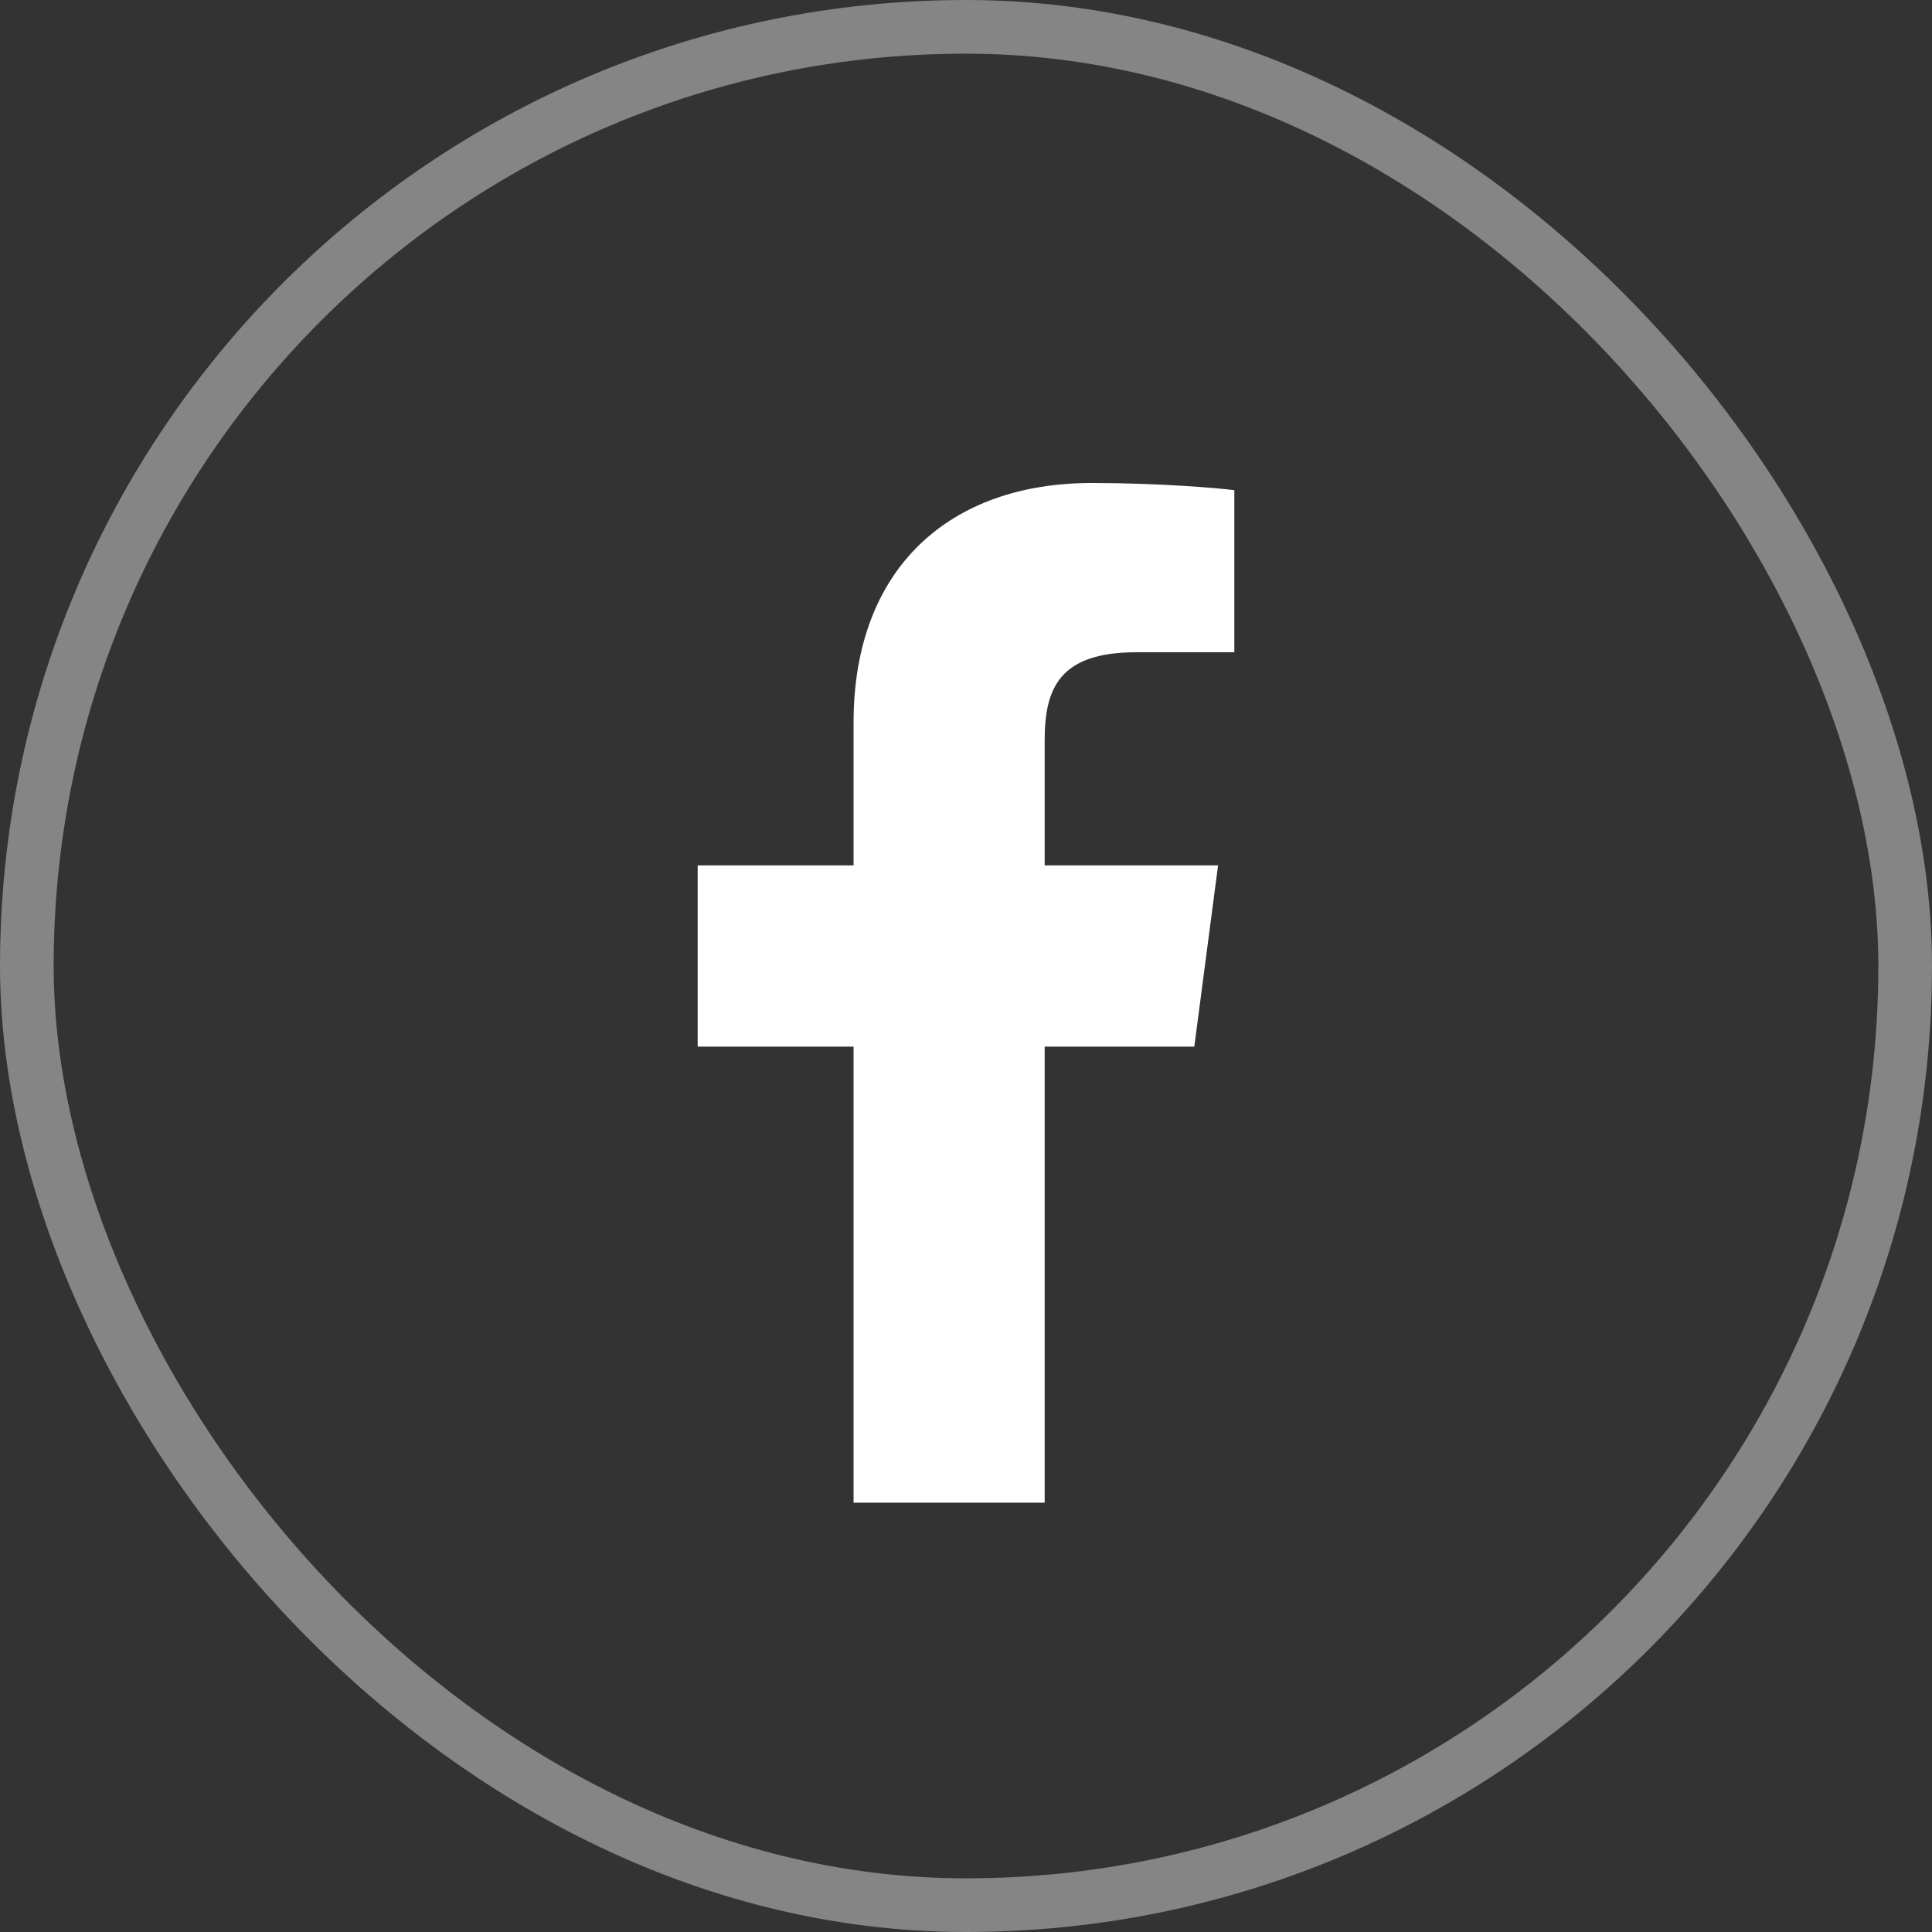
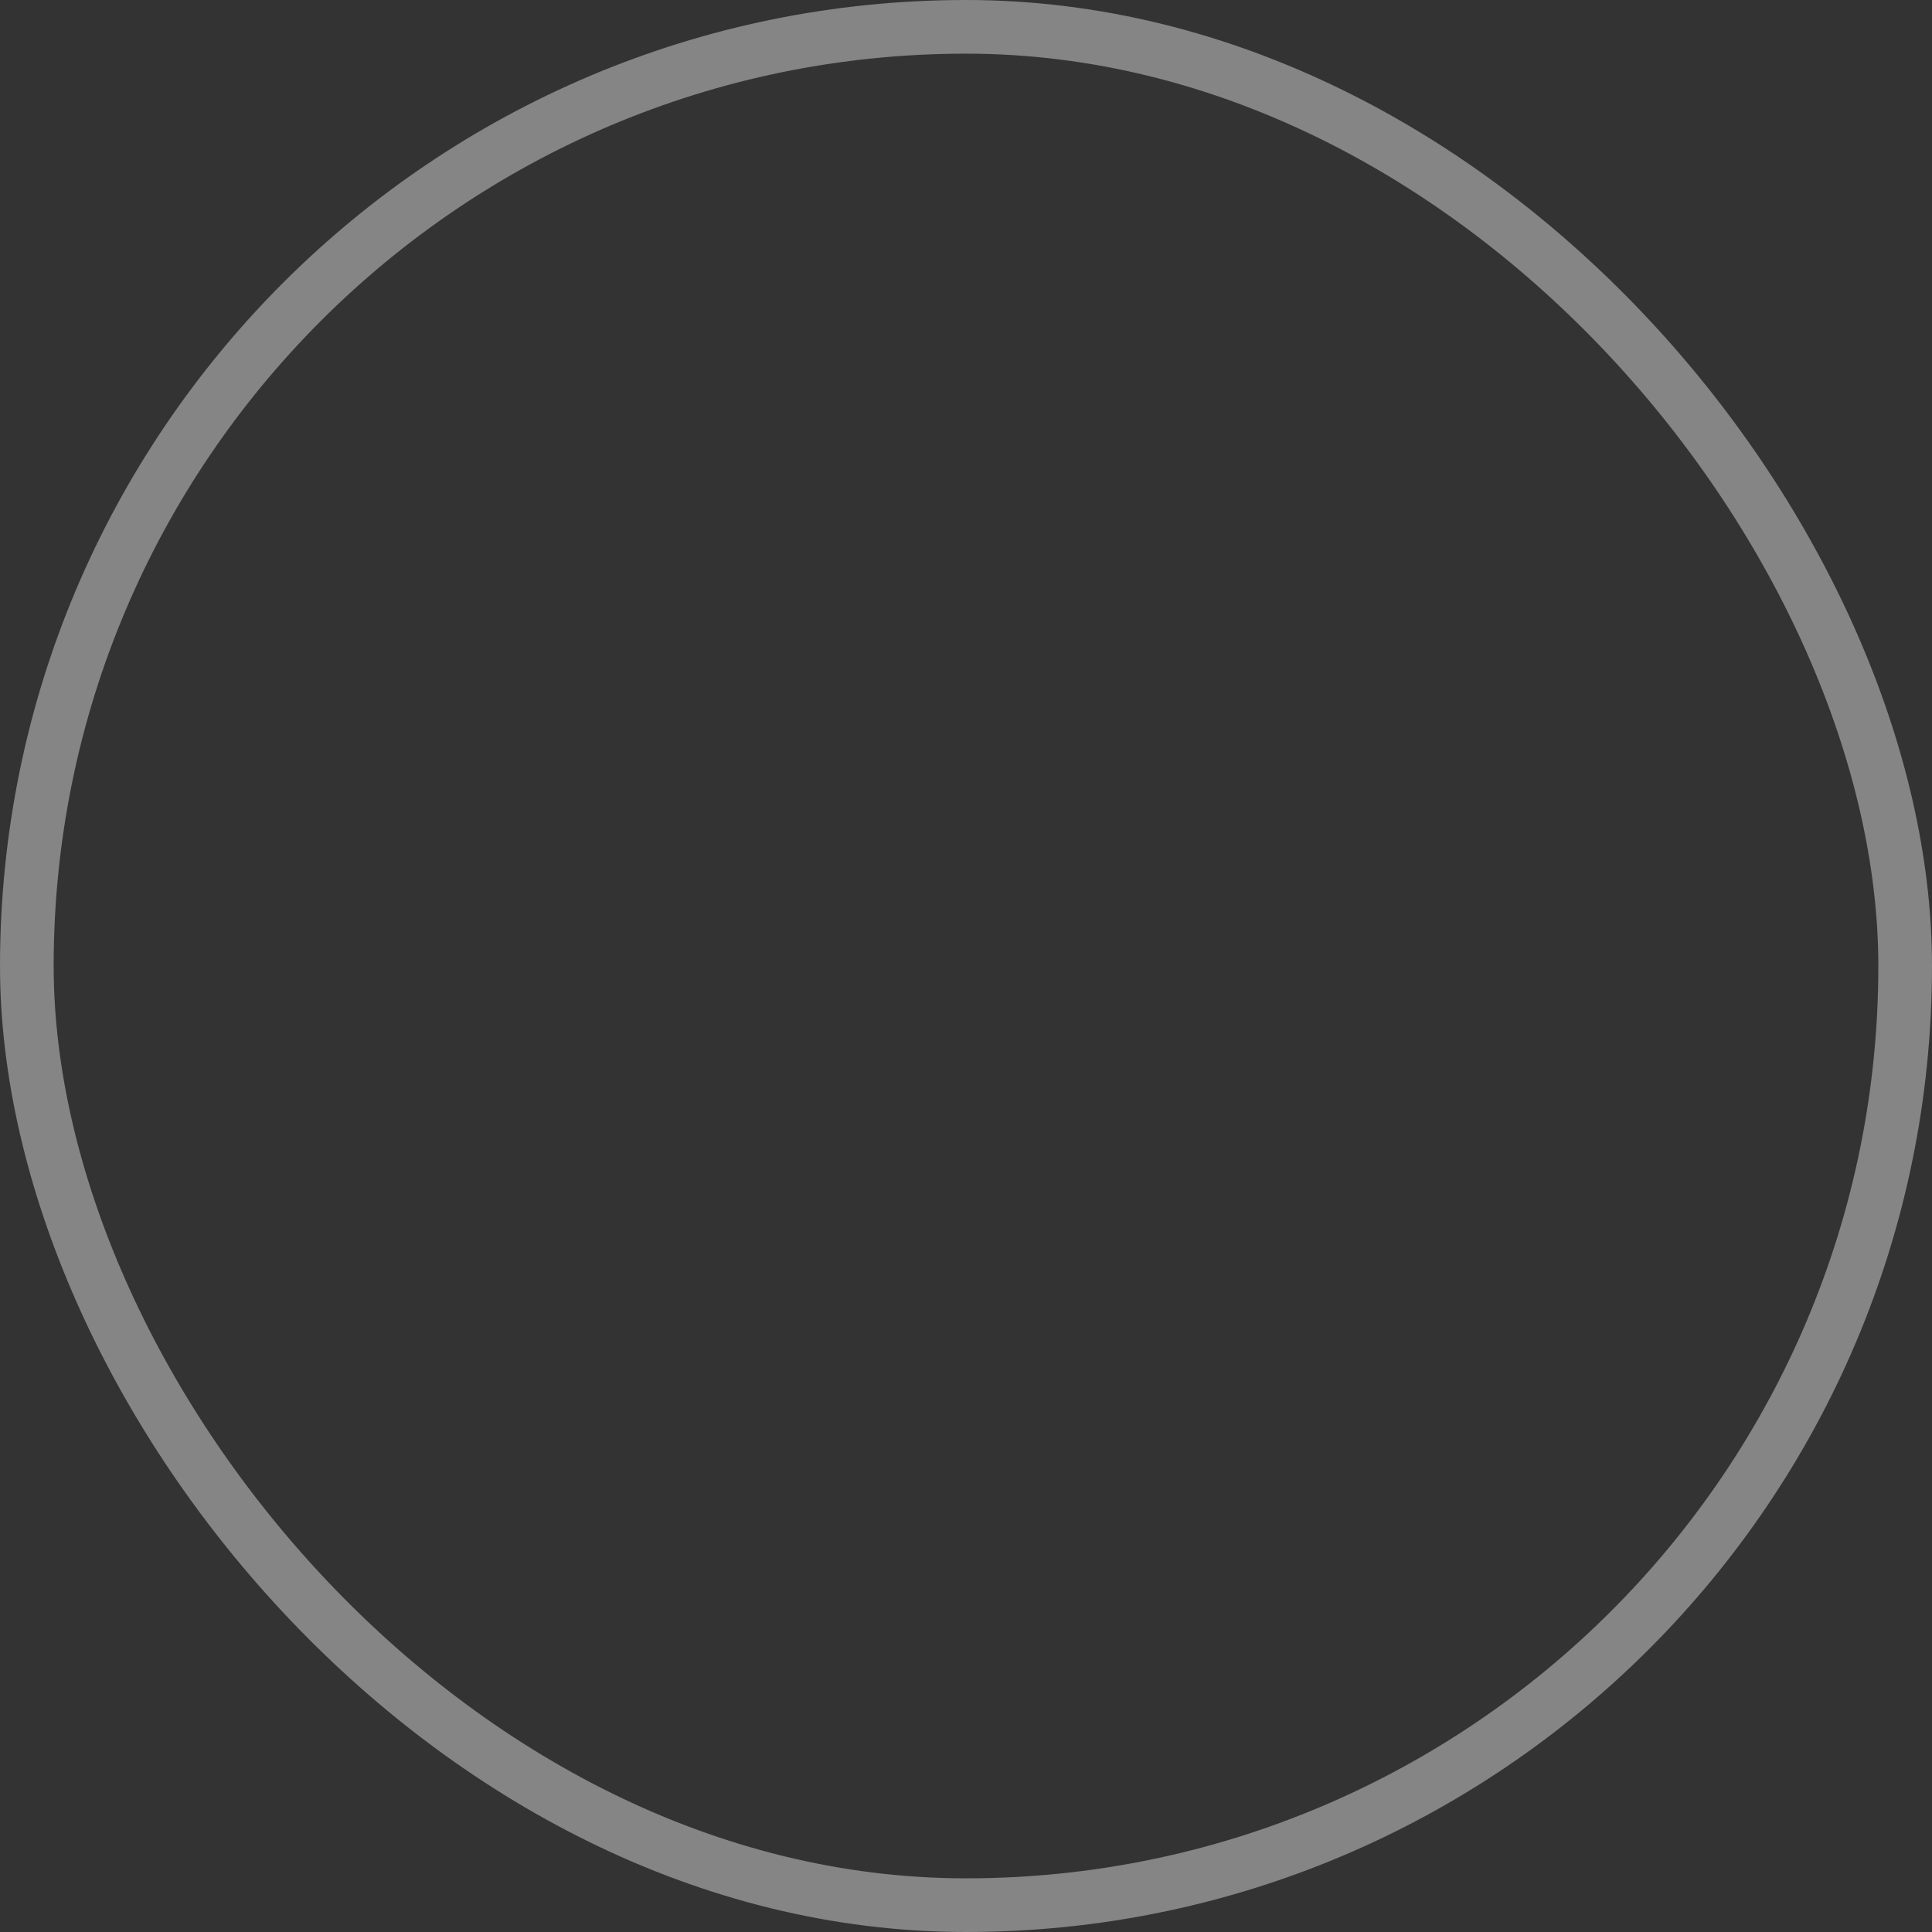
<svg xmlns="http://www.w3.org/2000/svg" width="36" height="36" viewBox="0 0 36 36" fill="none">
  <rect x="0" y="0" width="36" height="36" fill="#333333" stroke="none" />
  <g clip-path="url(#clip0_2978_273)">
-     <path d="M15.905 28V19.502H13V16.125H15.905V13.464C15.905 10.573 17.708 9 20.341 9C21.602 9 22.686 9.093 23 9.134V12.154H21.174C19.742 12.154 19.466 12.822 19.466 13.798V16.125H22.697L22.254 19.502H19.466V28" fill="white" />
    <rect x="0.5" y="0.5" width="35" height="35" rx="17.5" stroke="white" stroke-opacity="0.4" />
  </g>
  <defs>
    <clipPath id="clip0_2978_273">
      <rect width="36" height="36" fill="white" />
    </clipPath>
  </defs>
</svg>